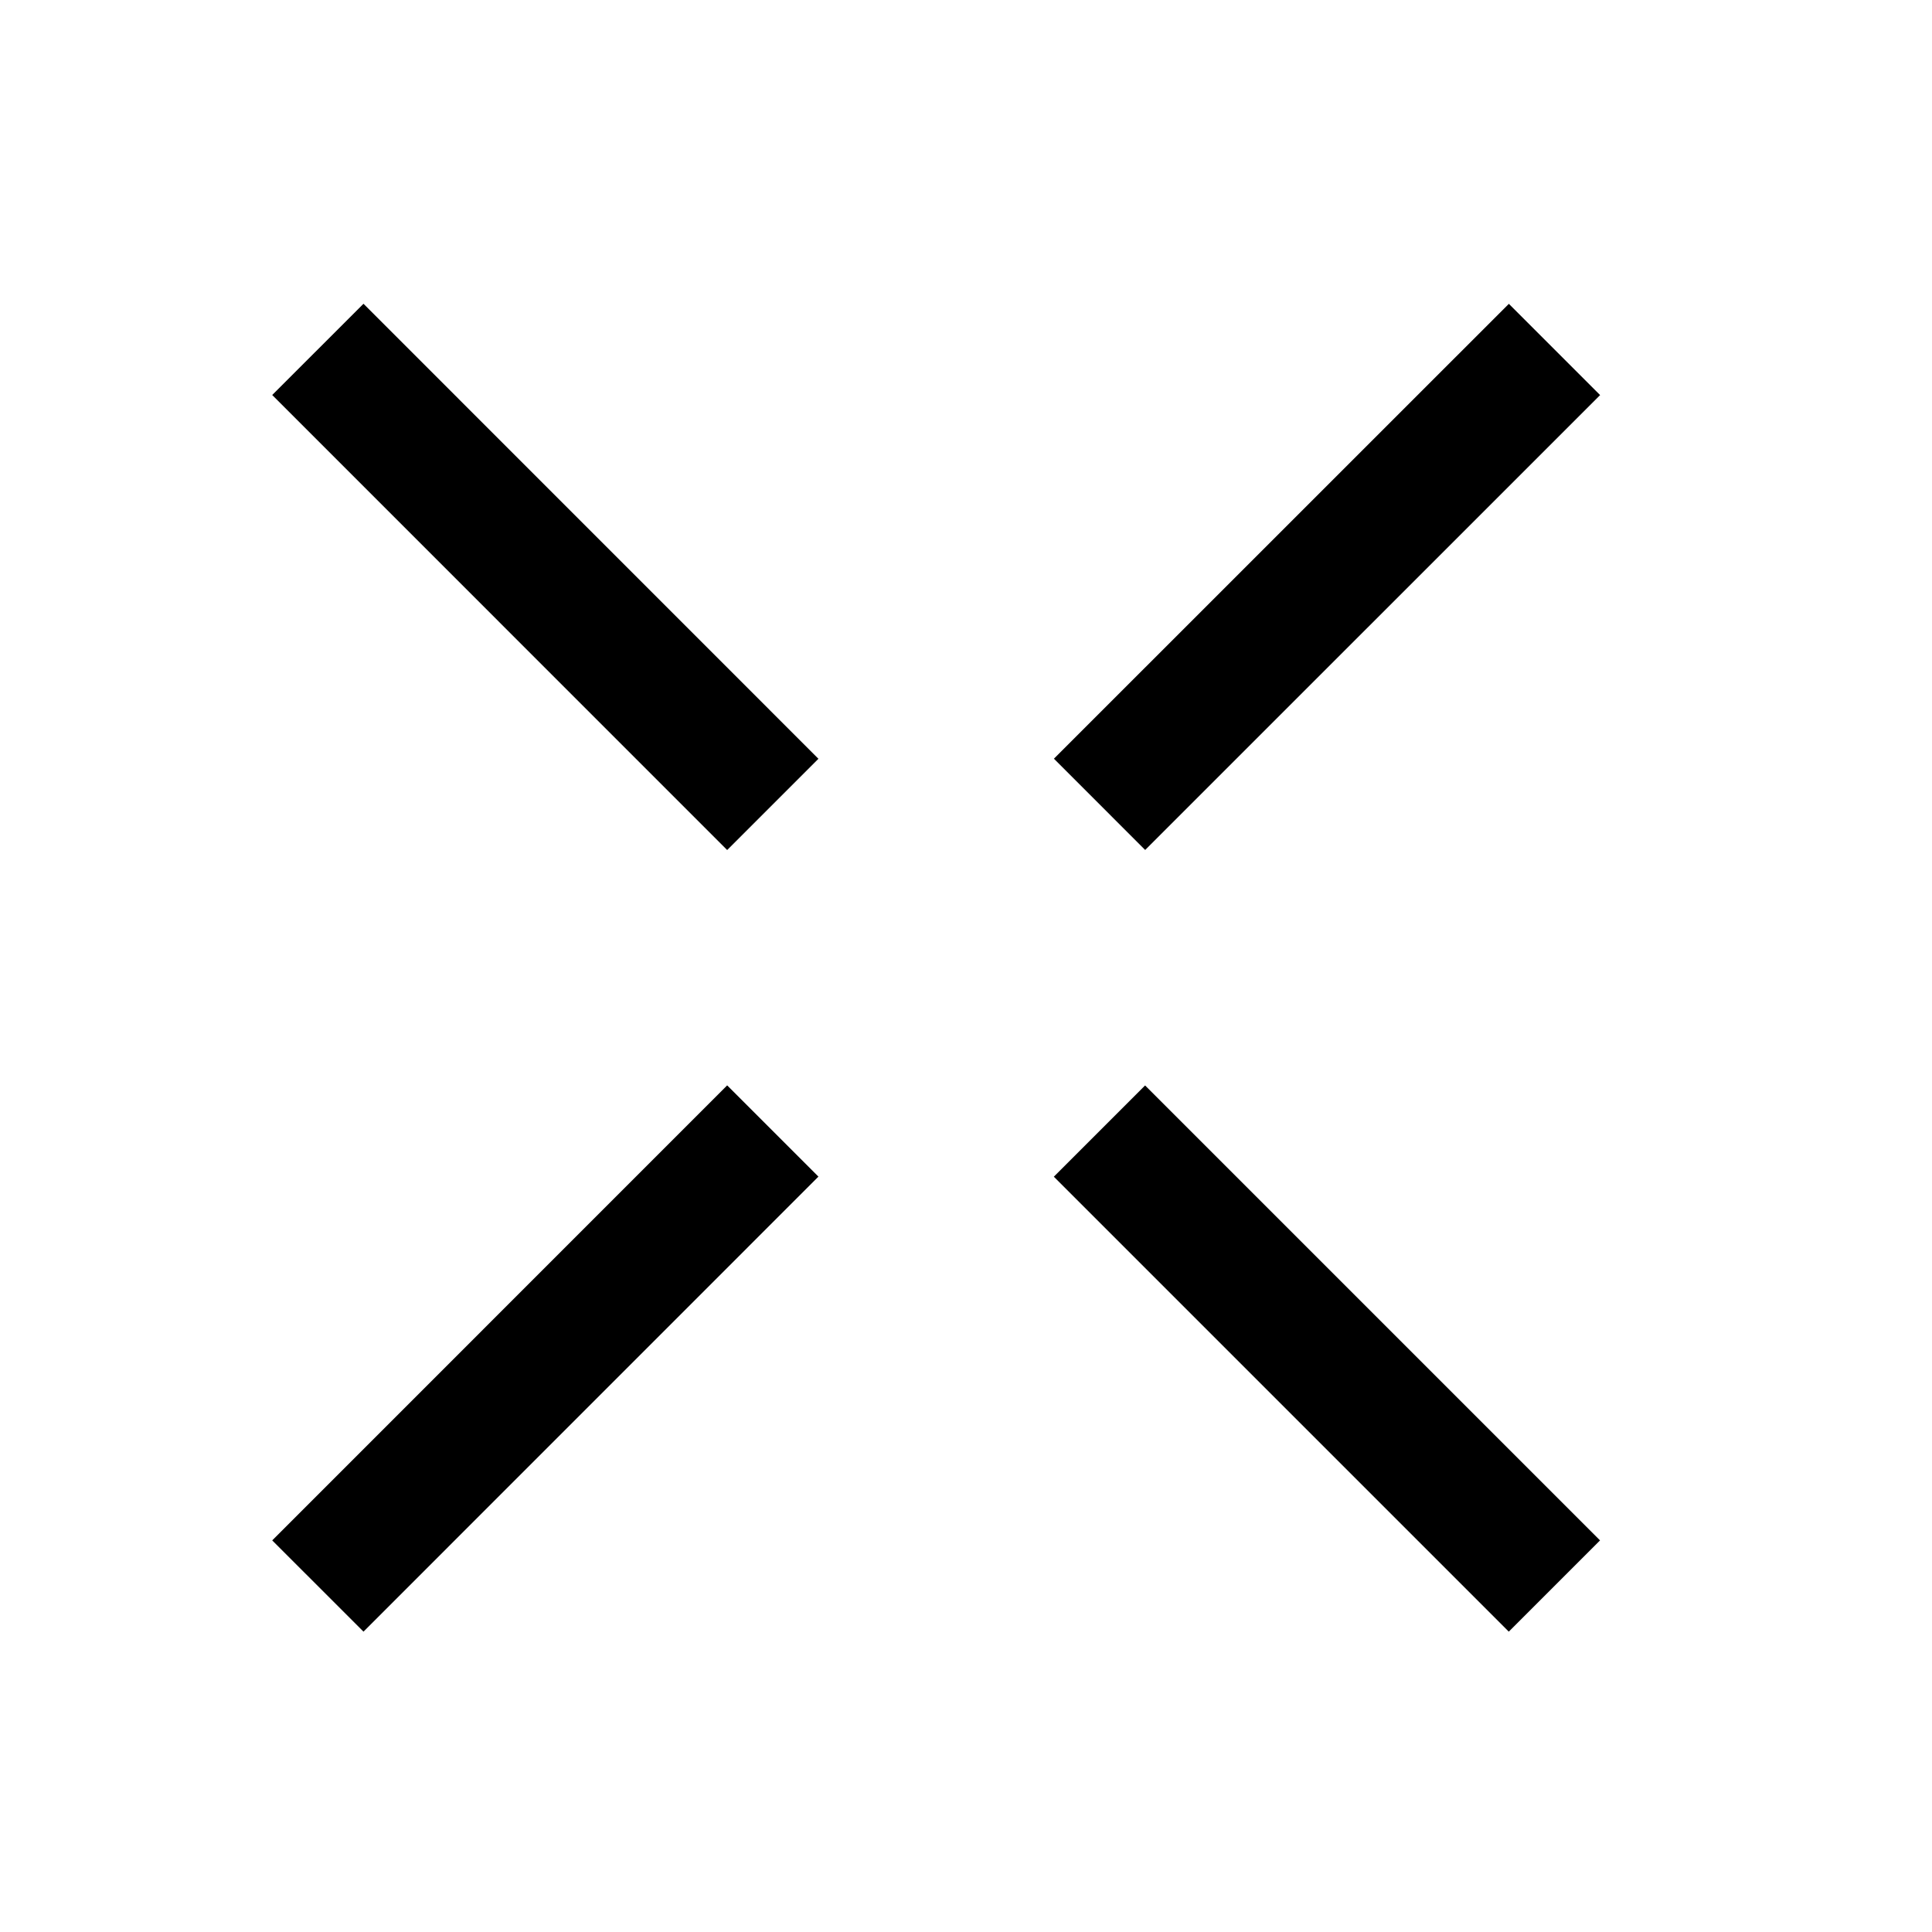
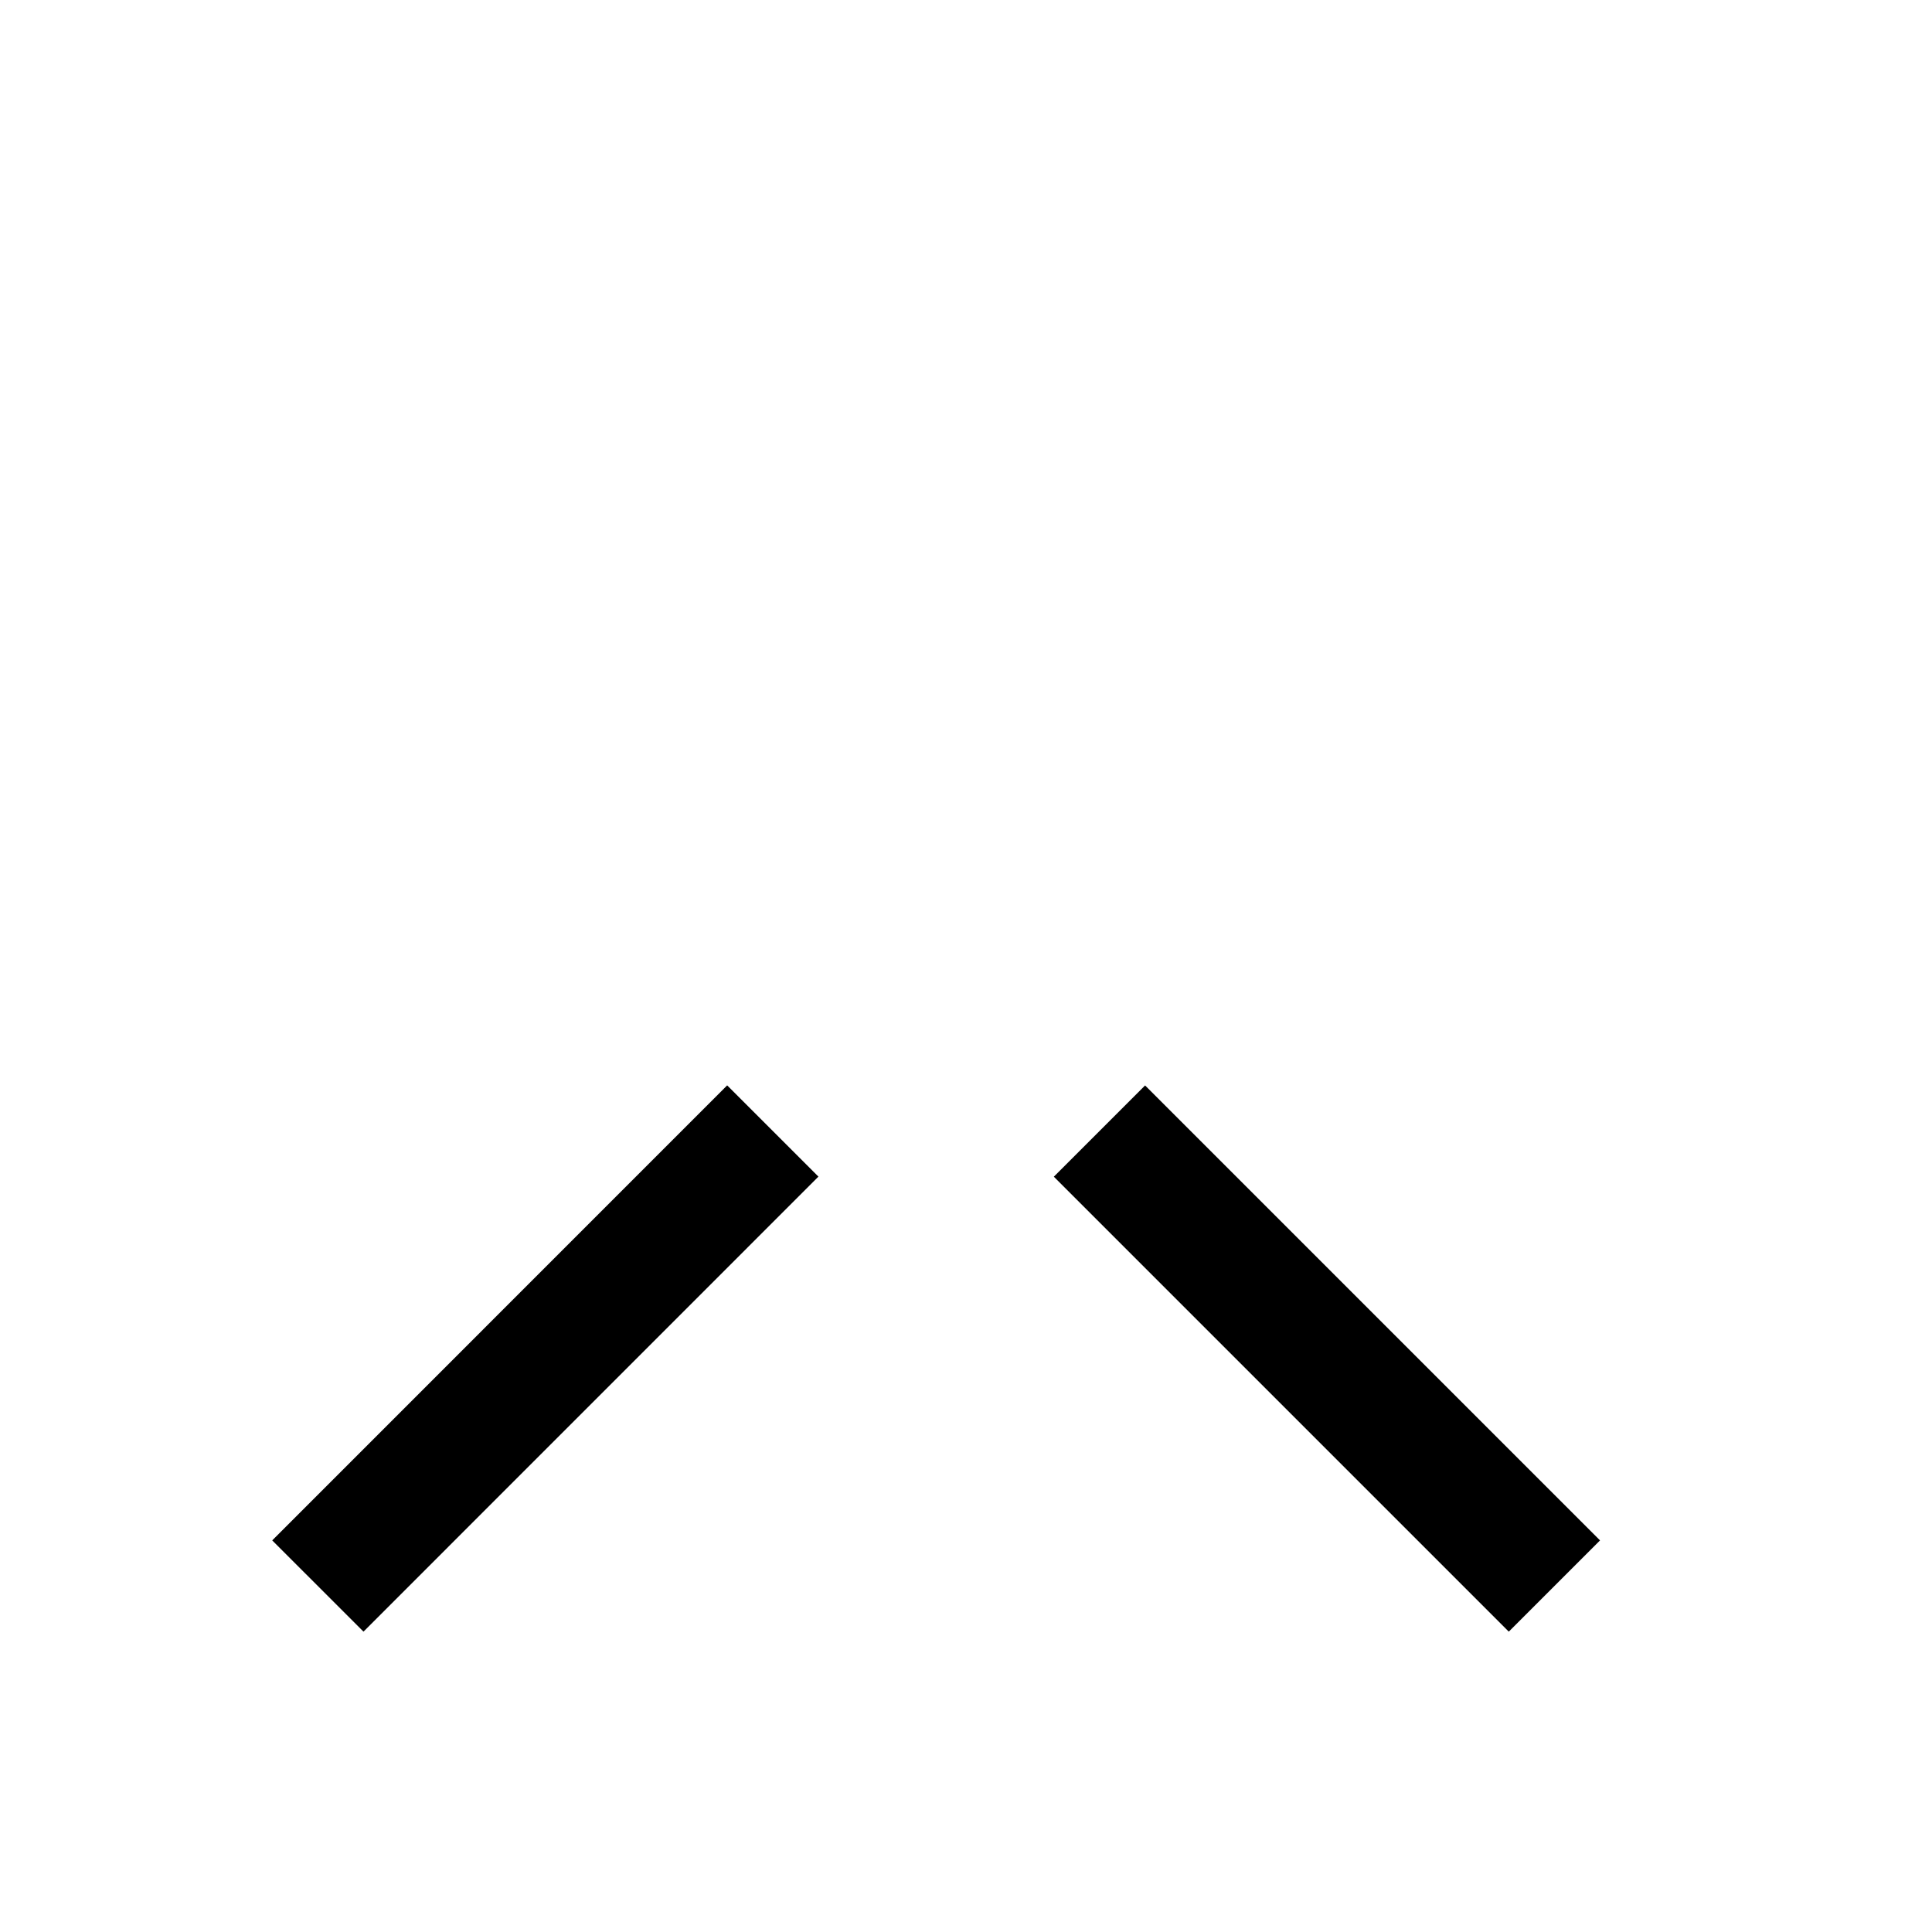
<svg xmlns="http://www.w3.org/2000/svg" width="25" height="25" viewBox="0 0 25 25" fill="none">
-   <path d="M4.113 4.521L10 10.409" stroke="black" stroke-width="1.67" />
  <path d="M14.227 14.636L20.114 20.523" stroke="black" stroke-width="1.67" />
  <path d="M4.113 20.523L10 14.635" stroke="black" stroke-width="1.67" />
-   <path d="M14.228 10.408L20.115 4.522" stroke="black" stroke-width="1.67" />
</svg>